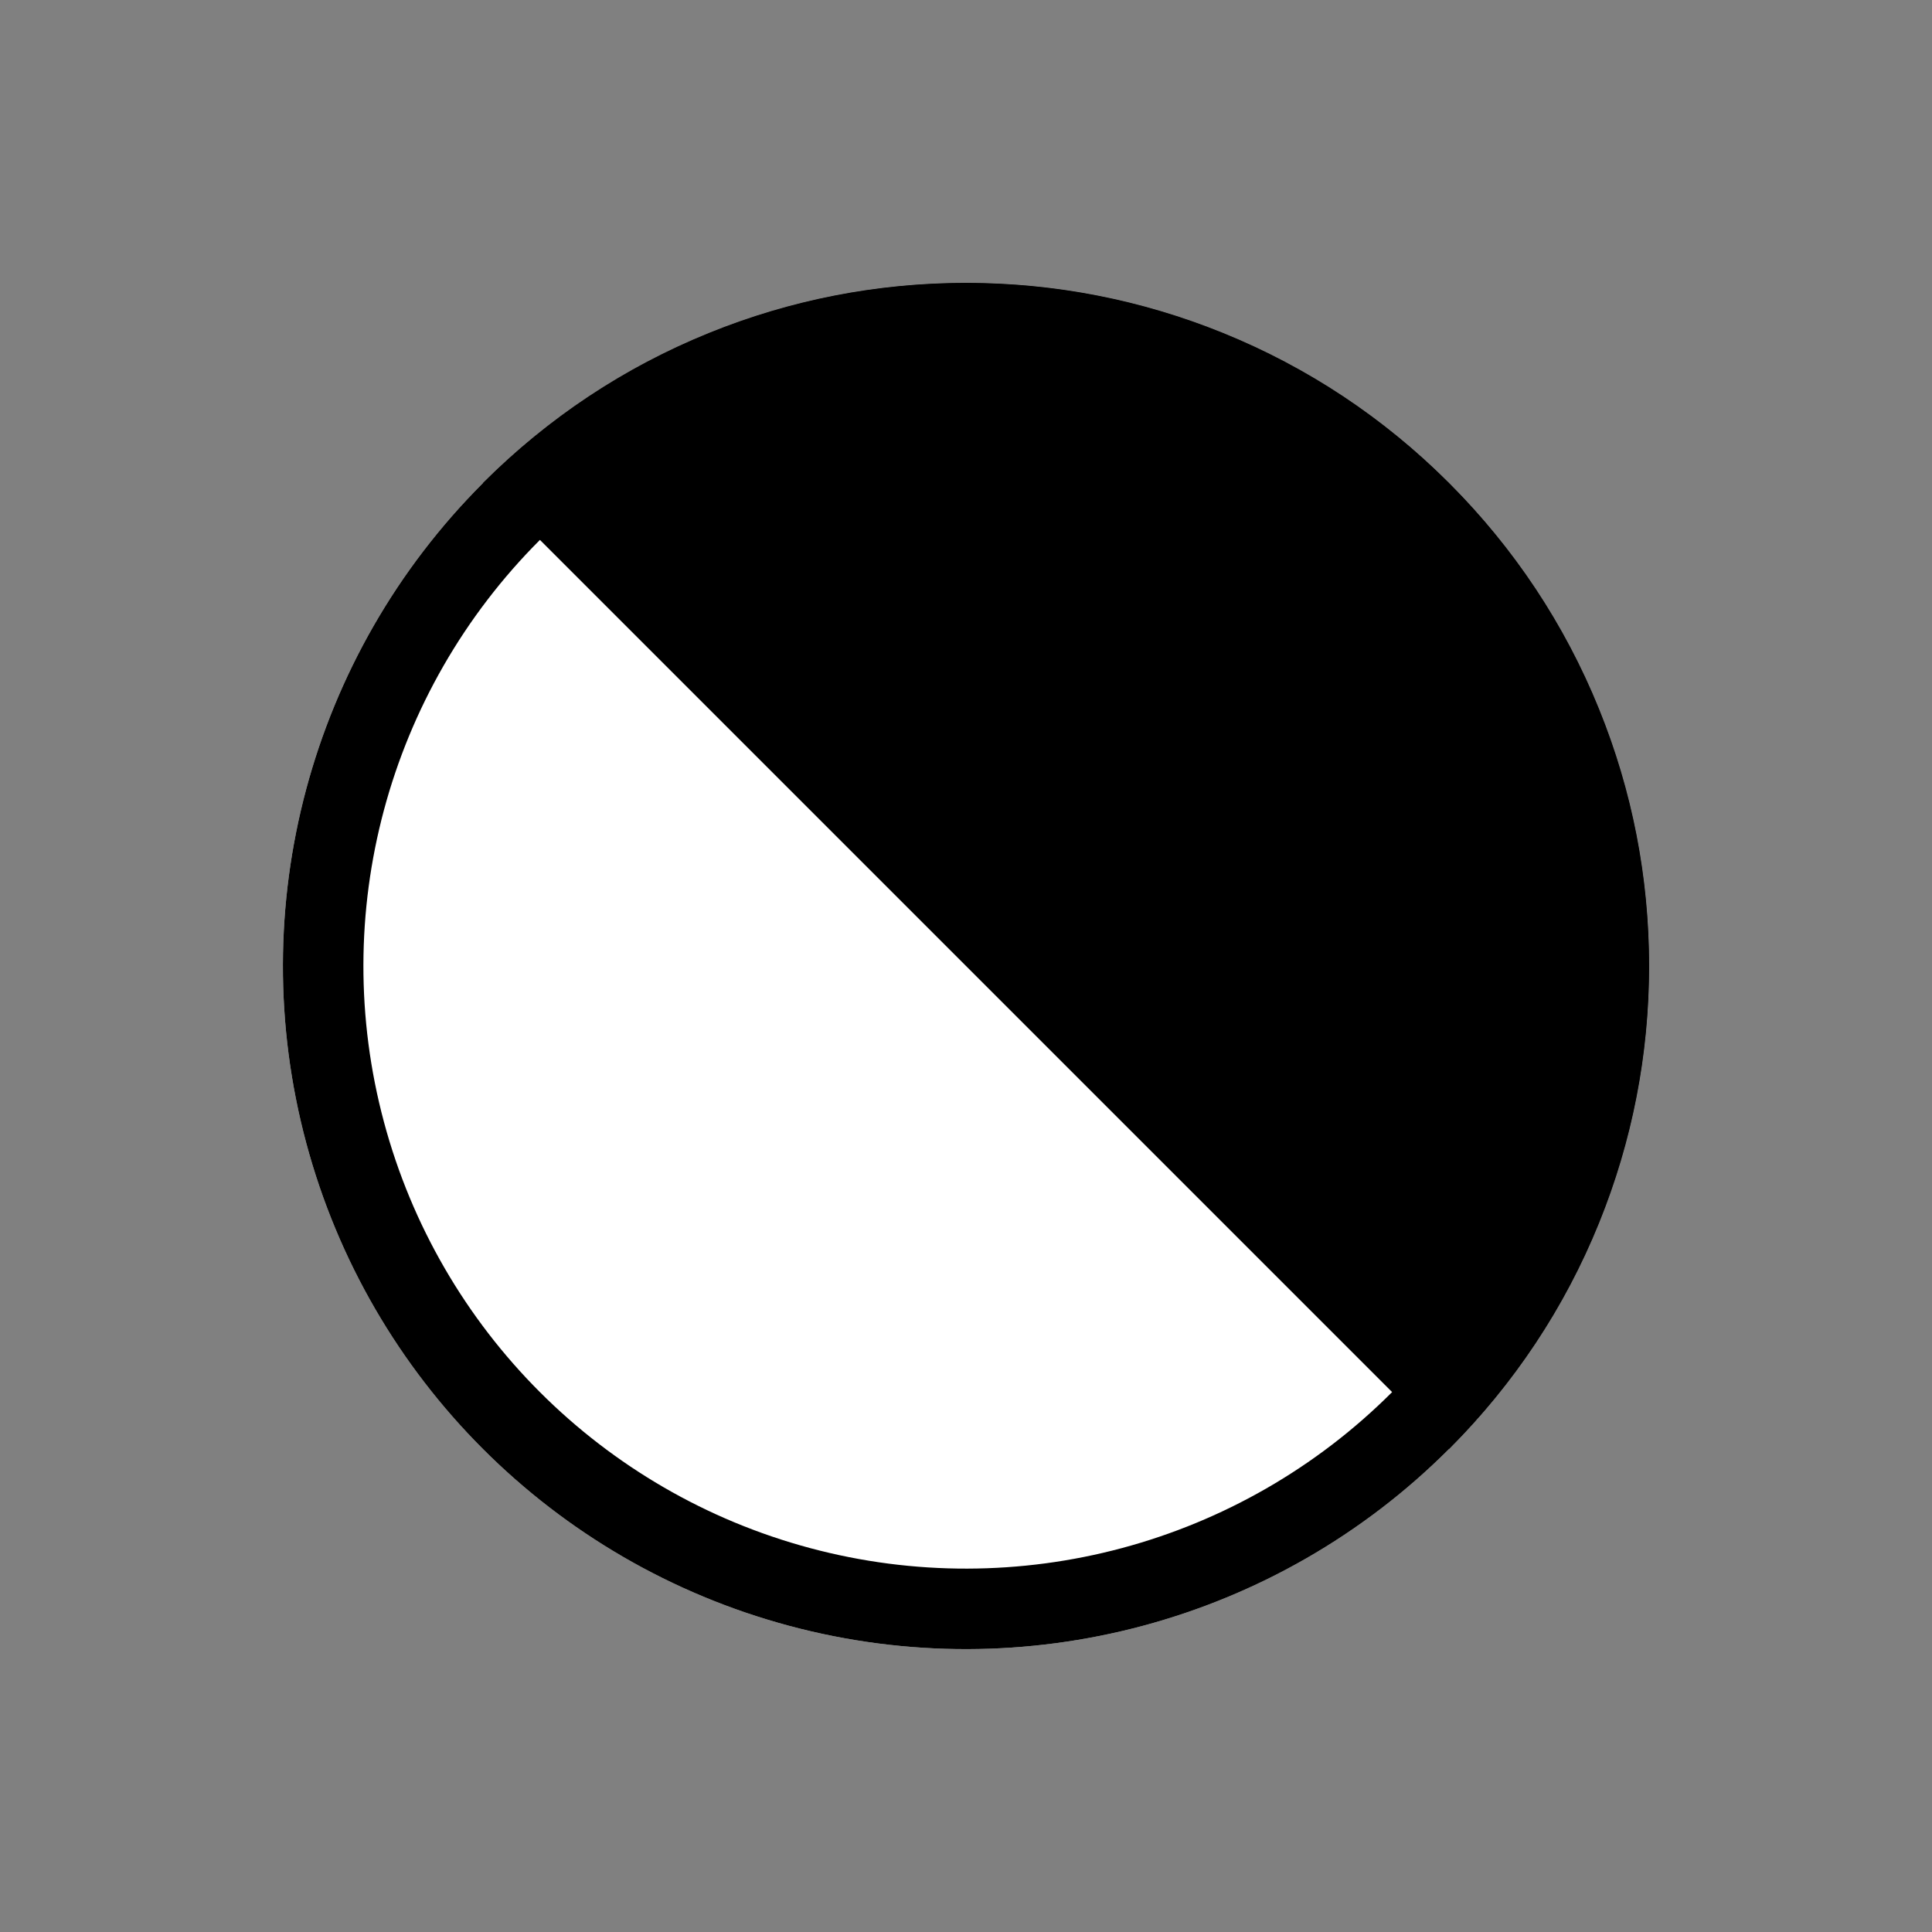
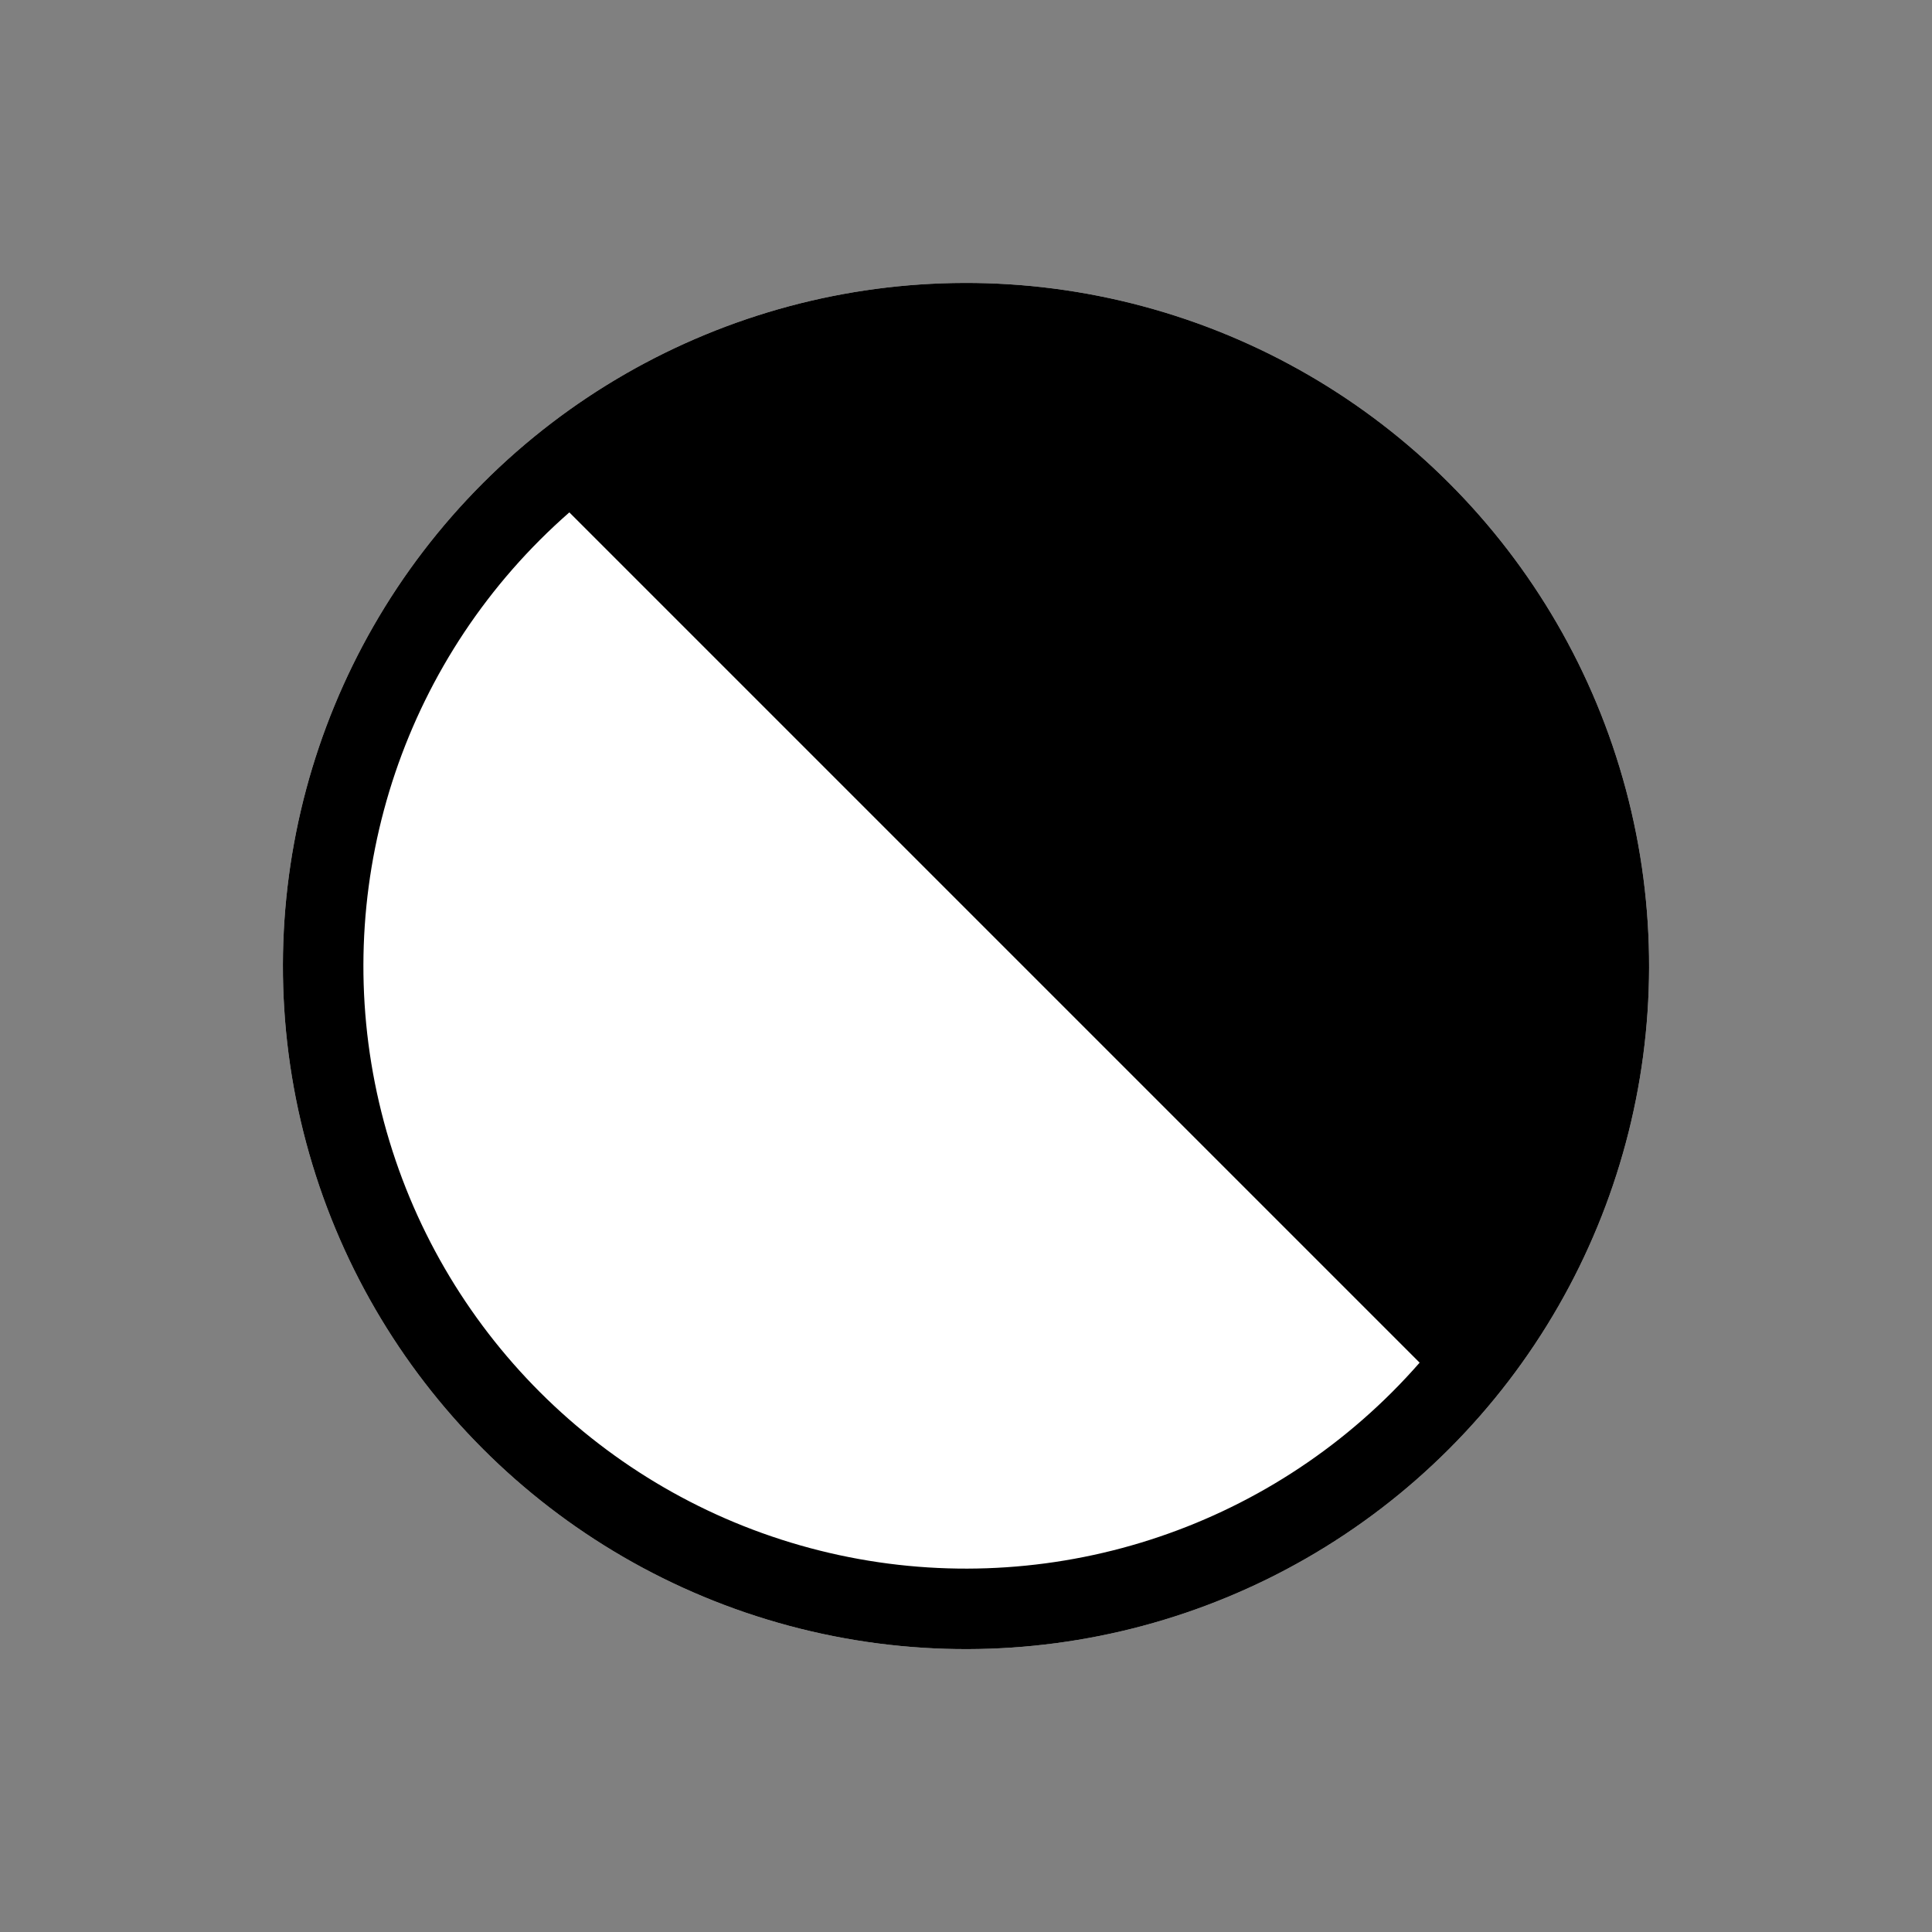
<svg xmlns="http://www.w3.org/2000/svg" width="48" height="48" viewBox="0 0 48 48">
  <rect x="0" y="0" width="48" height="48" fill="#808080" stroke="none" />
  <g id="LightDark_Switch" data-name="LightDark Switch" style="isolation: isolate">
    <g id="Ellipse_6" data-name="Ellipse 6" transform="translate(24) rotate(45)" fill="#fff" stroke="#000" stroke-width="2">
      <circle cx="16.971" cy="16.971" r="16.971" stroke="none" />
      <circle cx="16.971" cy="16.971" r="15.971" fill="none" />
    </g>
    <g id="Differenzmenge_1" data-name="Differenzmenge 1" transform="translate(24 0) rotate(45)">
-       <path d="M 32.91 15.97 L 1.031 15.97 C 1.141 14.167 1.551 12.417 2.255 10.754 C 3.059 8.853 4.211 7.145 5.678 5.678 C 7.145 4.211 8.853 3.059 10.754 2.255 C 12.723 1.422 14.814 1 16.97 1 C 19.127 1 21.218 1.422 23.186 2.255 C 25.088 3.059 26.796 4.211 28.263 5.678 C 29.73 7.145 30.882 8.853 31.686 10.754 C 32.389 12.417 32.799 14.167 32.91 15.97 Z" stroke="none" />
-       <path d="M 31.809 14.97 C 31.634 13.654 31.285 12.373 30.765 11.144 C 30.011 9.361 28.931 7.76 27.556 6.385 C 26.18 5.009 24.579 3.93 22.797 3.176 C 20.952 2.396 18.992 2 16.97 2 C 14.948 2 12.988 2.396 11.144 3.176 C 9.361 3.93 7.76 5.009 6.385 6.385 C 5.009 7.76 3.93 9.361 3.176 11.144 C 2.656 12.373 2.307 13.654 2.132 14.97 L 31.809 14.97 M 33.941 16.97 L 2.990722578033456e-06 16.97 C 2.990722578033456e-06 14.678 0.449 12.456 1.334 10.365 C 2.188 8.344 3.412 6.529 4.97 4.97 C 6.529 3.412 8.344 2.188 10.365 1.334 C 12.457 0.449 14.679 -3.504638698359486e-06 16.97 -3.504638698359486e-06 C 19.261 -3.504638698359486e-06 21.484 0.449 23.576 1.334 C 25.597 2.188 27.412 3.412 28.97 4.97 C 30.529 6.529 31.752 8.344 32.607 10.365 C 33.492 12.457 33.94 14.679 33.941 16.969 L 33.941 16.97 Z" stroke="none" fill="#000" />
+       <path d="M 32.91 15.97 L 1.031 15.97 C 1.141 14.167 1.551 12.417 2.255 10.754 C 3.059 8.853 4.211 7.145 5.678 5.678 C 7.145 4.211 8.853 3.059 10.754 2.255 C 12.723 1.422 14.814 1 16.97 1 C 19.127 1 21.218 1.422 23.186 2.255 C 25.088 3.059 26.796 4.211 28.263 5.678 C 29.73 7.145 30.882 8.853 31.686 10.754 Z" stroke="none" />
    </g>
  </g>
</svg>